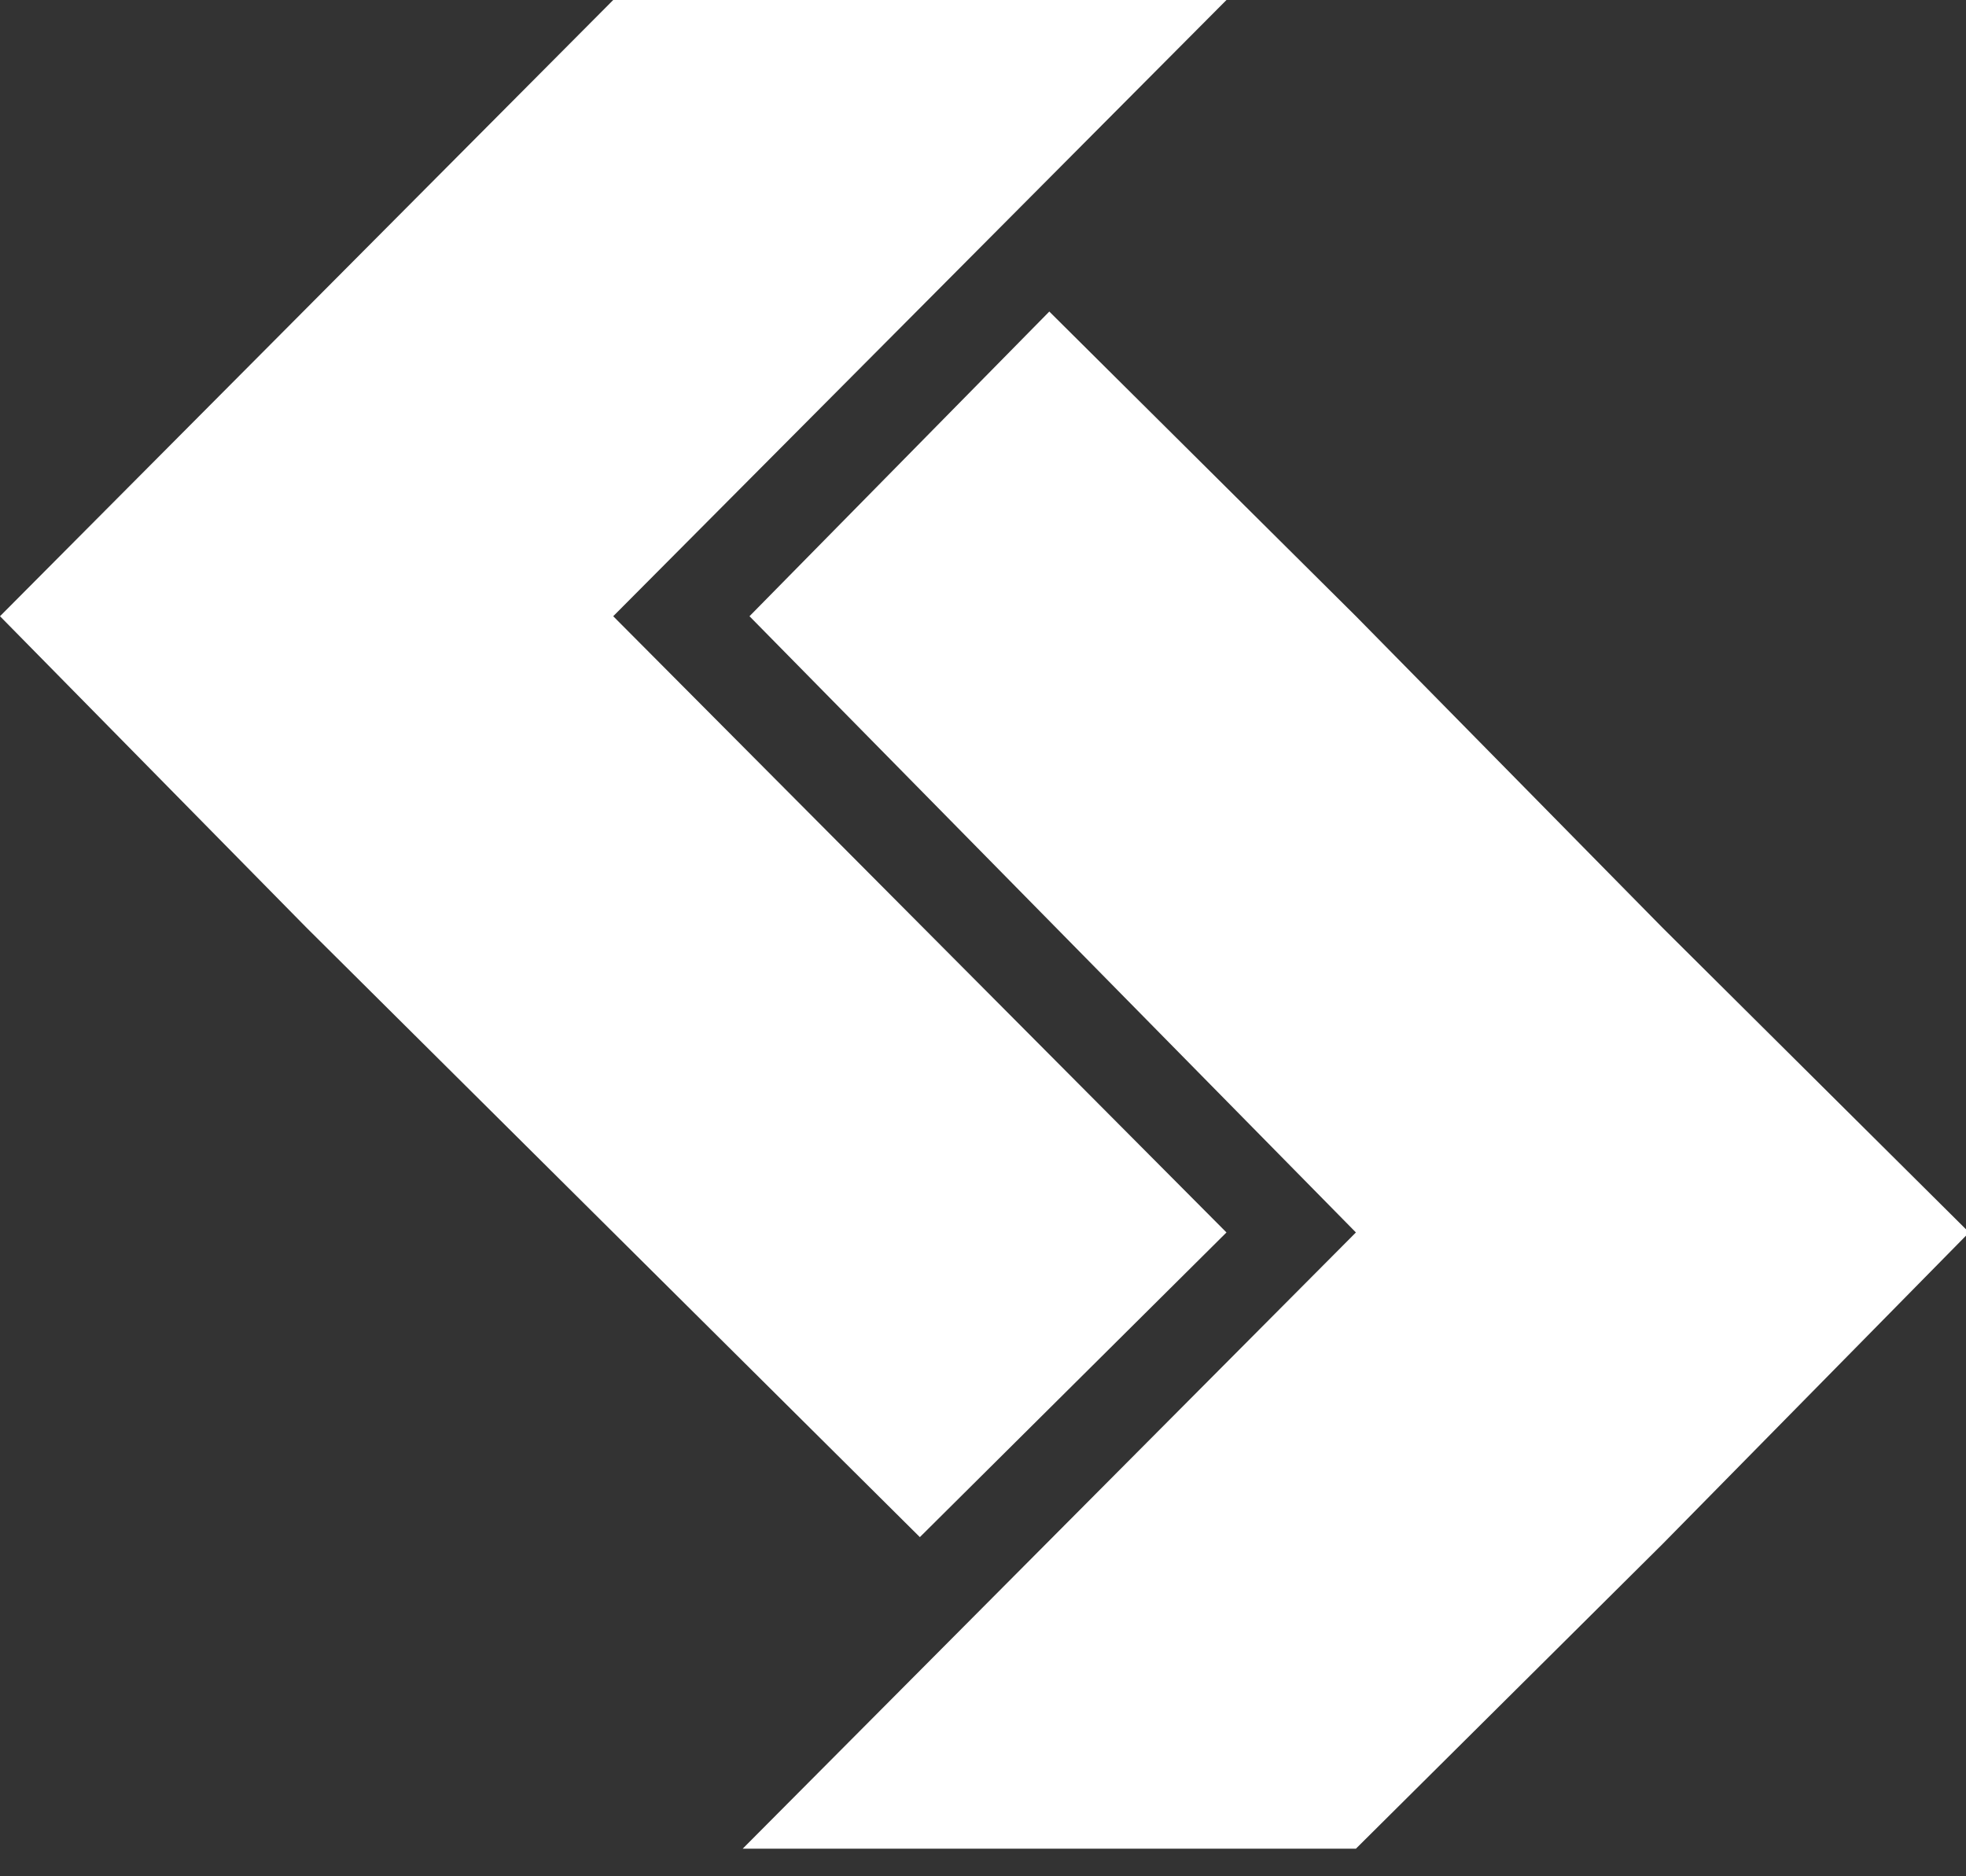
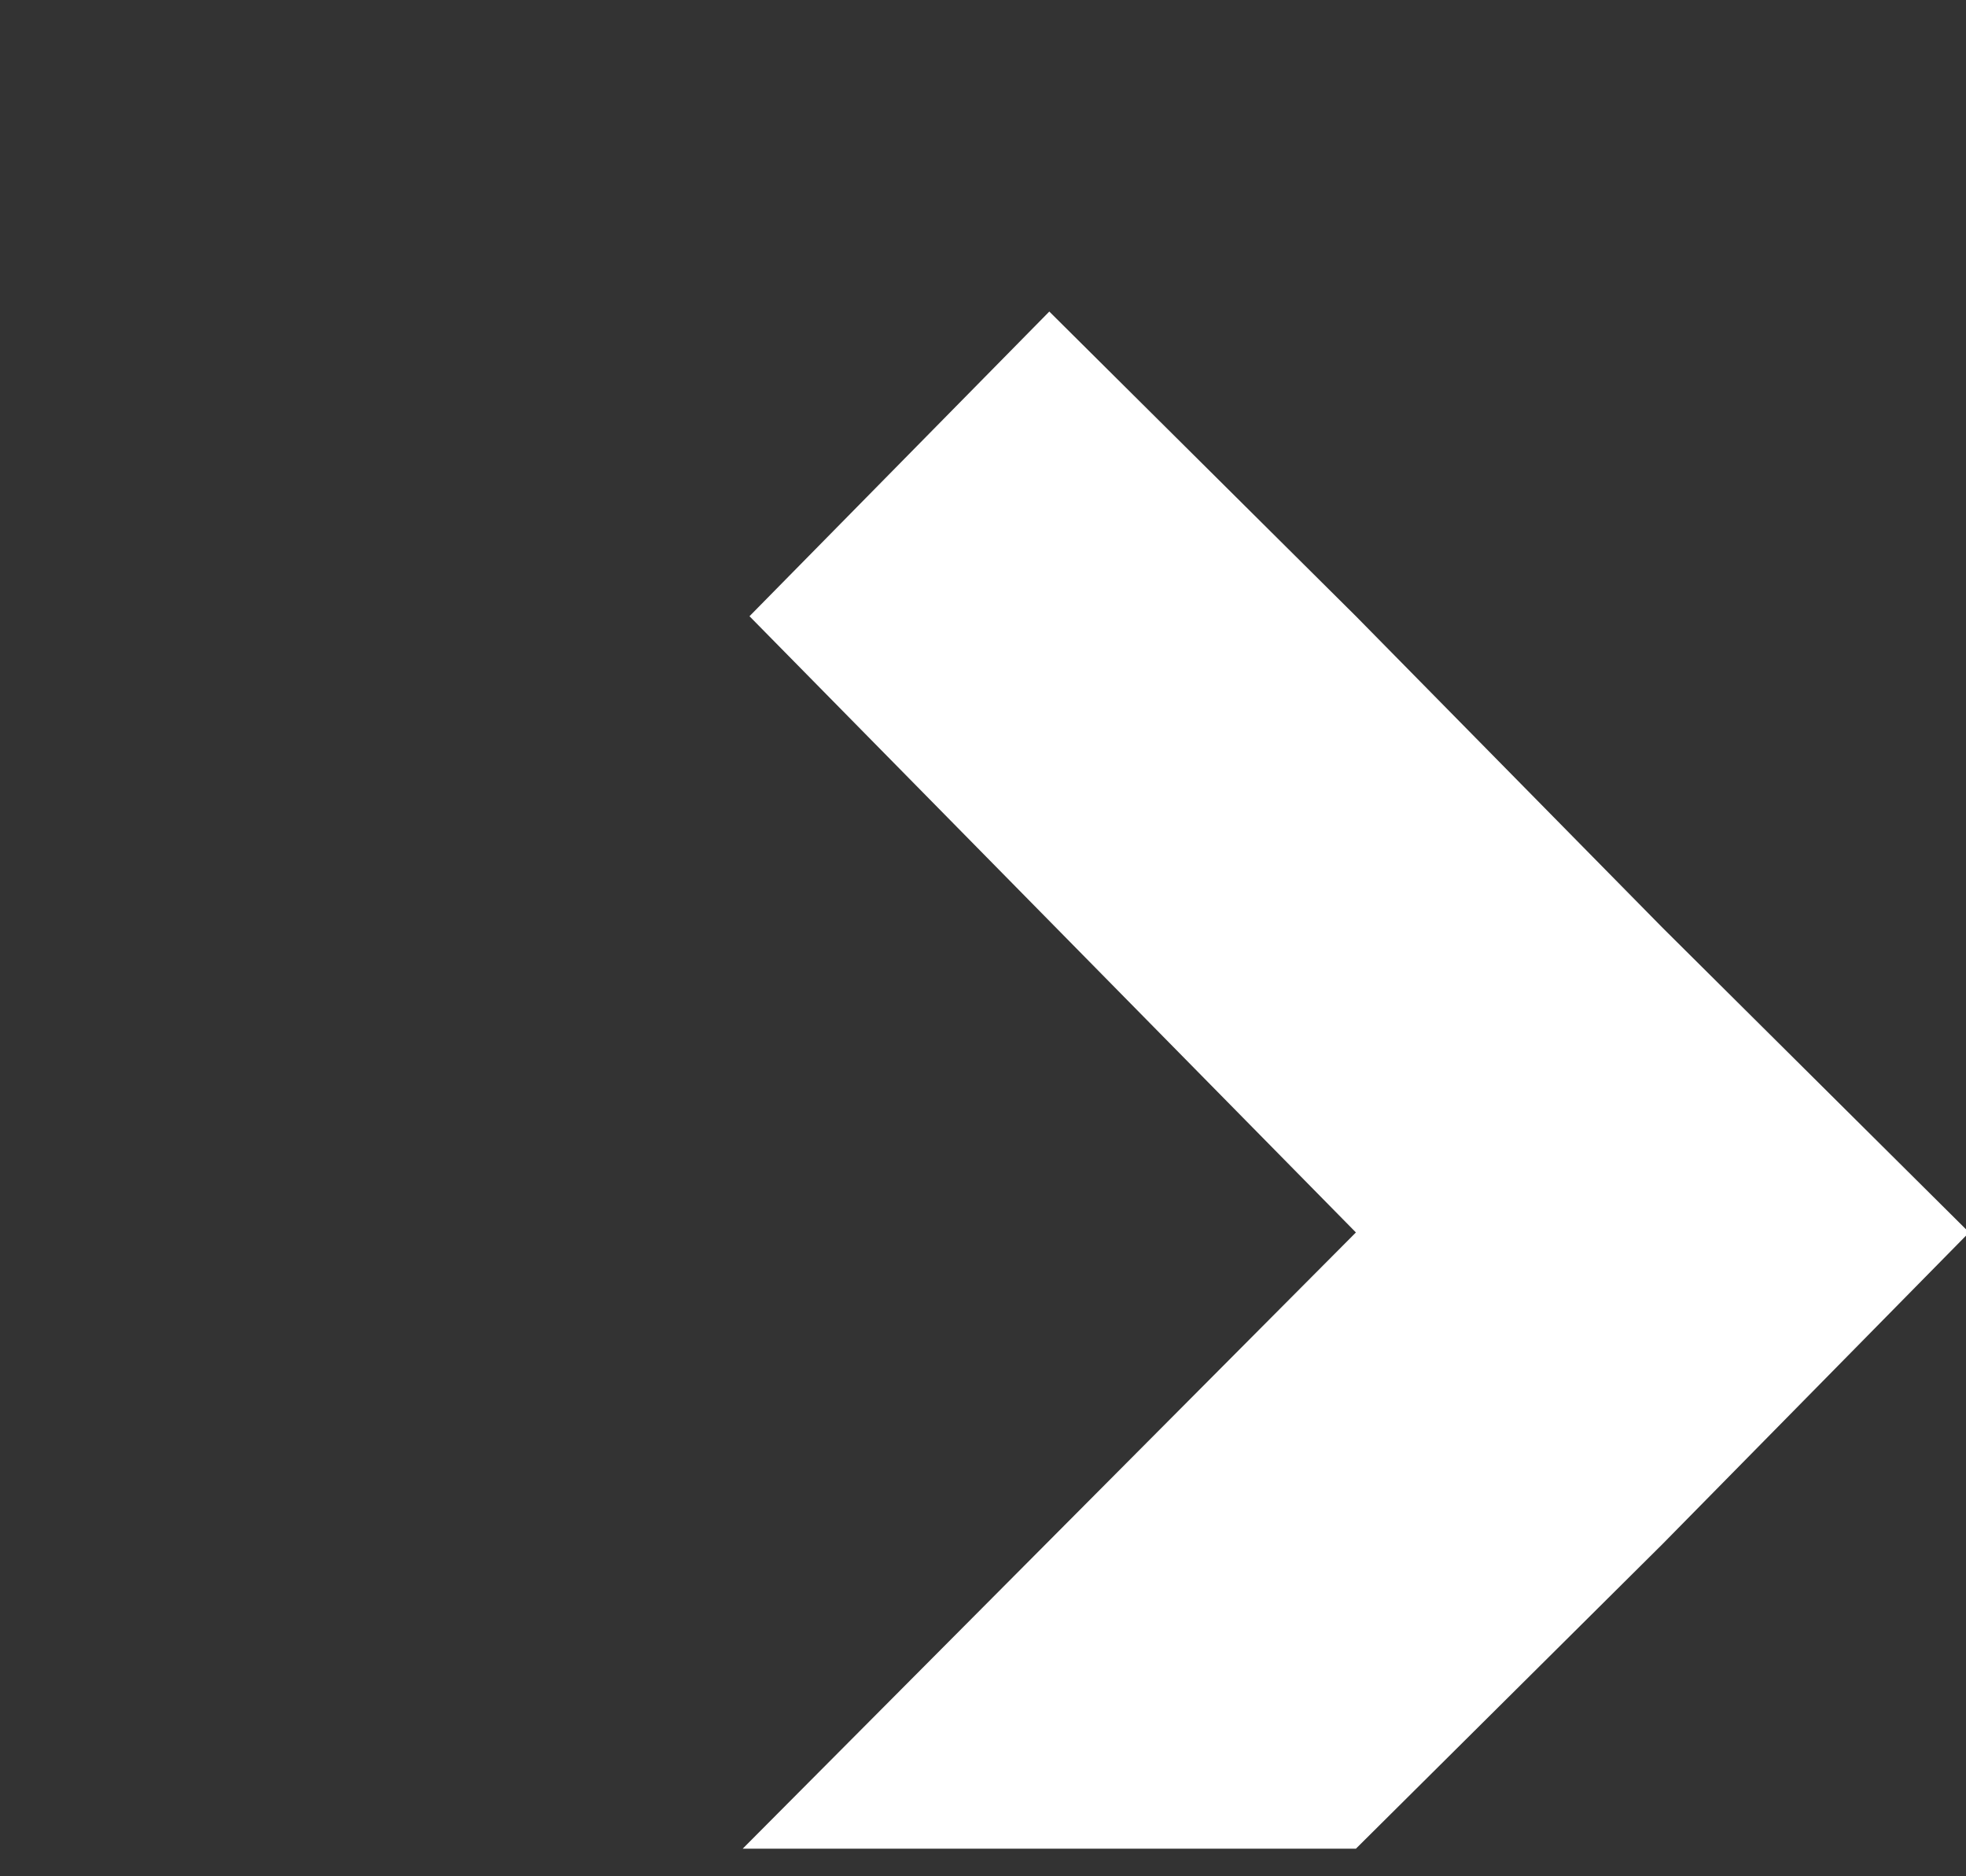
<svg xmlns="http://www.w3.org/2000/svg" width="44" height="42" viewBox="0 0 44 42" fill="none">
  <rect x="0" y="0" width="44" height="42" fill="#333333" stroke="none" />
  <g id="Group">
-     <path id="Shape" d="M27.449 27.588L13.724 13.794L27.449 0H13.724L0 13.794L6.862 20.768L13.724 27.588L20.587 34.408L27.449 27.588Z" fill="white" />
    <path id="Shape_2" d="M37.209 20.768L30.346 13.794L23.484 6.974L16.774 13.794L30.346 27.588L16.622 41.382H30.346L37.209 34.562L44.071 27.588L37.209 20.768Z" fill="white" />
  </g>
</svg>